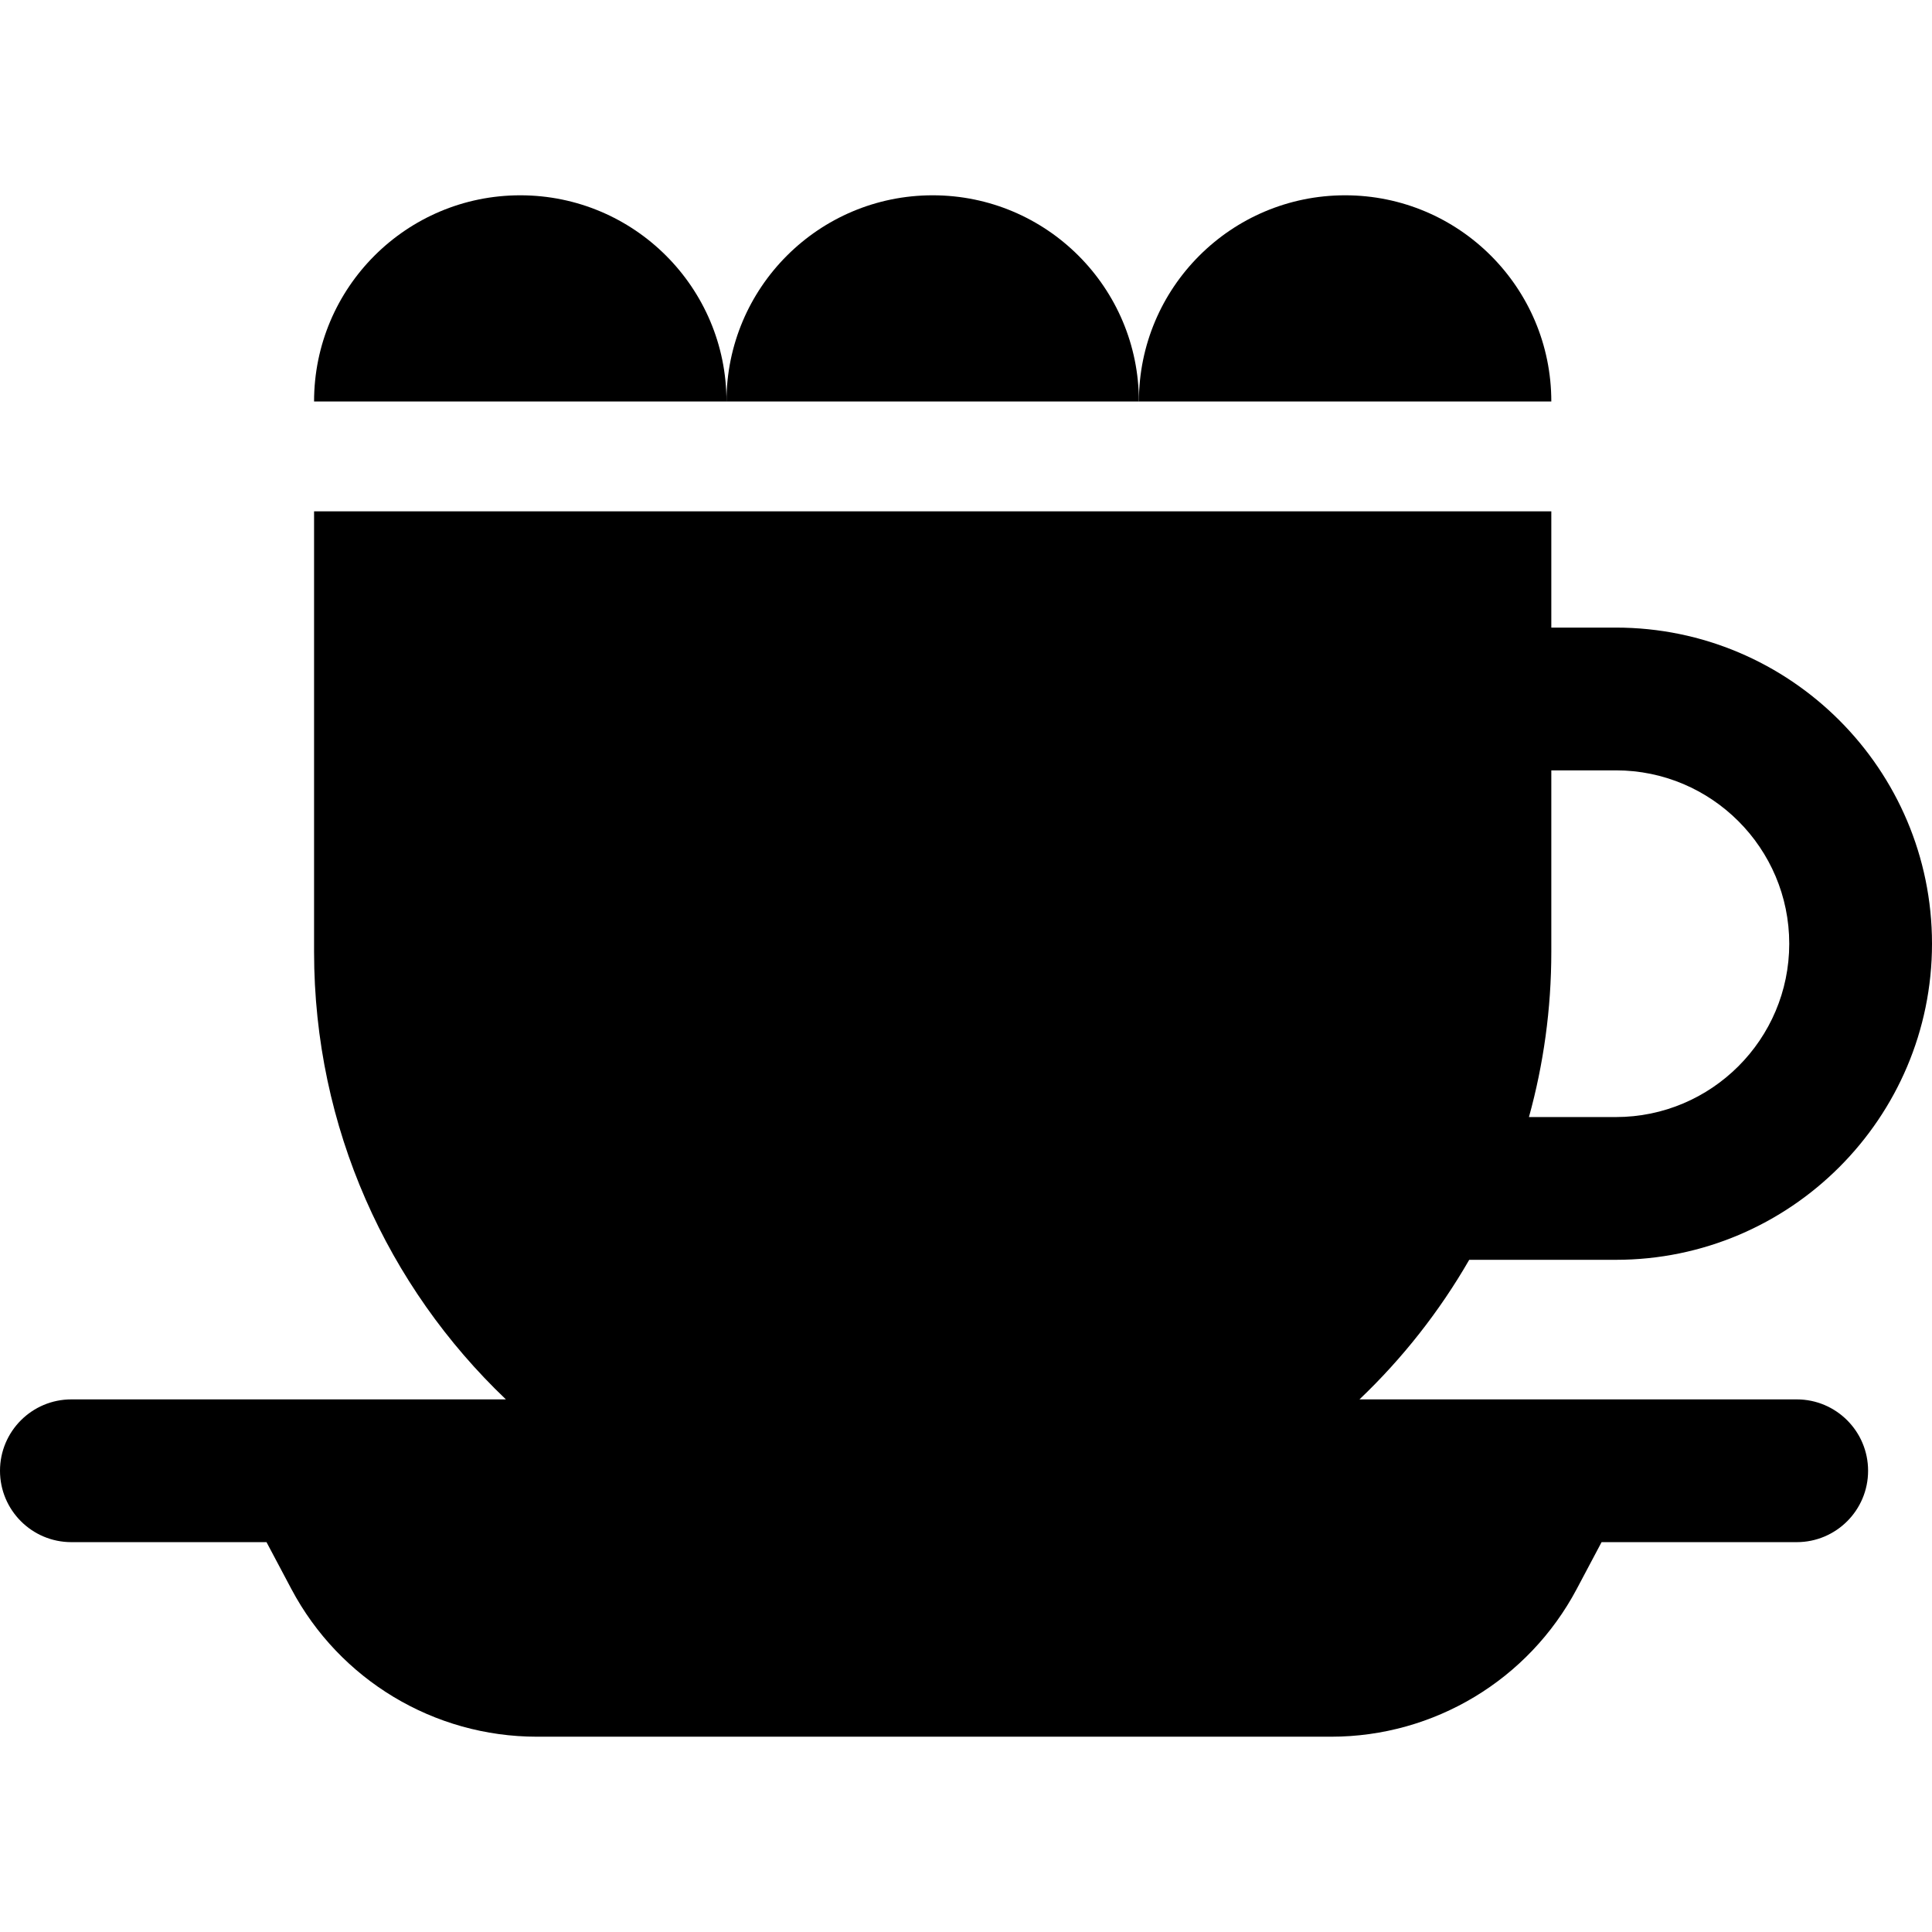
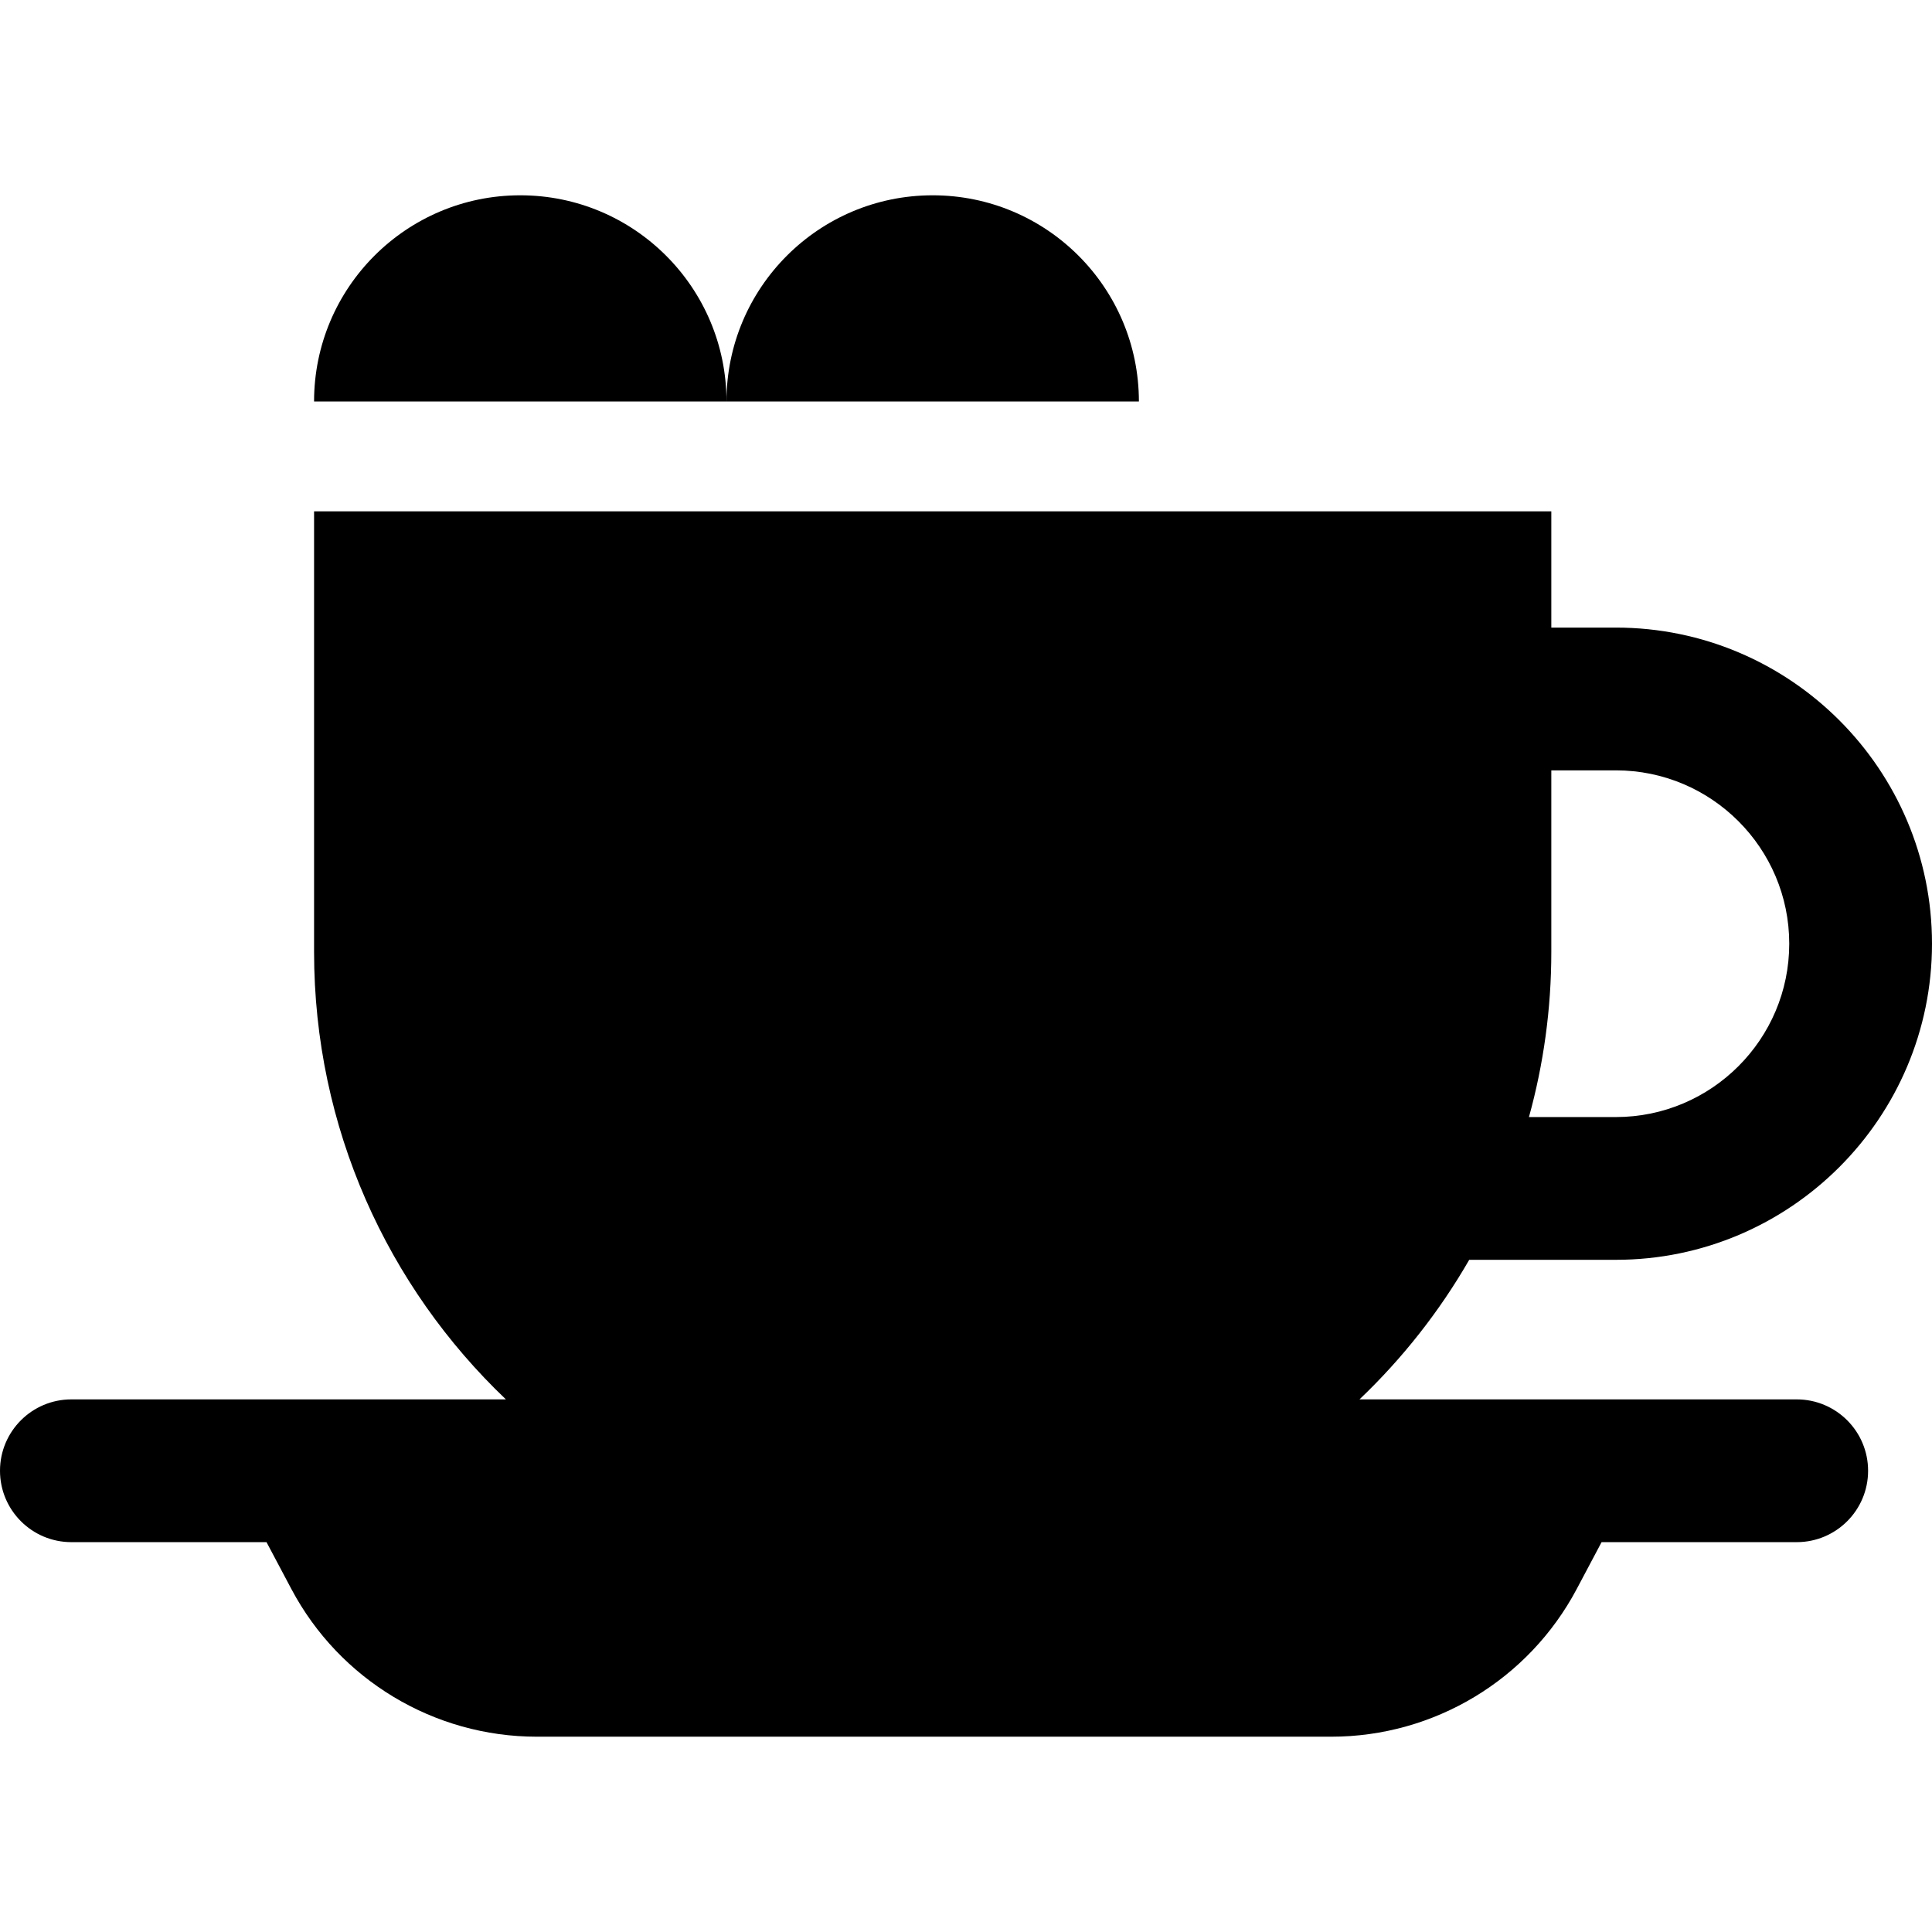
<svg xmlns="http://www.w3.org/2000/svg" fill="#000000" height="800px" width="800px" version="1.1" id="Layer_1" viewBox="0 0 511.999 511.999" xml:space="preserve">
  <g>
    <g>
-       <path d="M356.467,51.756c-30.18,0-54.647,24.466-54.647,54.646h109.293C411.113,76.222,386.647,51.756,356.467,51.756z" />
-     </g>
+       </g>
  </g>
  <g>
    <g>
      <path d="M137.878,51.756c-30.18,0-54.647,24.466-54.647,54.648h109.294C192.526,76.222,168.06,51.756,137.878,51.756z" />
    </g>
  </g>
  <g>
    <g>
      <path d="M247.172,51.756c-30.18,0-54.647,24.466-54.647,54.646H301.82C301.819,76.222,277.353,51.756,247.172,51.756z" />
    </g>
  </g>
  <g>
    <g>
      <path d="M476.149,370.851H360.275c11.375-10.834,21.191-23.286,29.083-36.989h38.868c46.192,0,83.773-37.58,83.773-83.773    c0-46.191-37.58-83.771-83.773-83.771h-17.113v-30.807H83.232v116.741c0,46.665,19.519,88.77,50.837,118.599H18.916    C8.469,370.851,0,379.321,0,389.768c0,10.447,8.469,18.916,18.916,18.916h51.712l6.595,12.43    c12.775,24.077,37.802,39.129,65.058,39.129h210.5c27.256,0,52.283-15.052,65.058-39.129l6.595-12.43h51.712    c10.447,0,18.916-8.469,18.916-18.916C495.064,379.321,486.595,370.851,476.149,370.851z M411.113,252.254v-48.102h17.114v0    c25.331,0,45.94,20.609,45.94,45.94c0,25.33-20.609,45.939-45.94,45.939h-23.041C409.043,282.095,411.113,267.417,411.113,252.254    z" />
    </g>
  </g>
</svg>